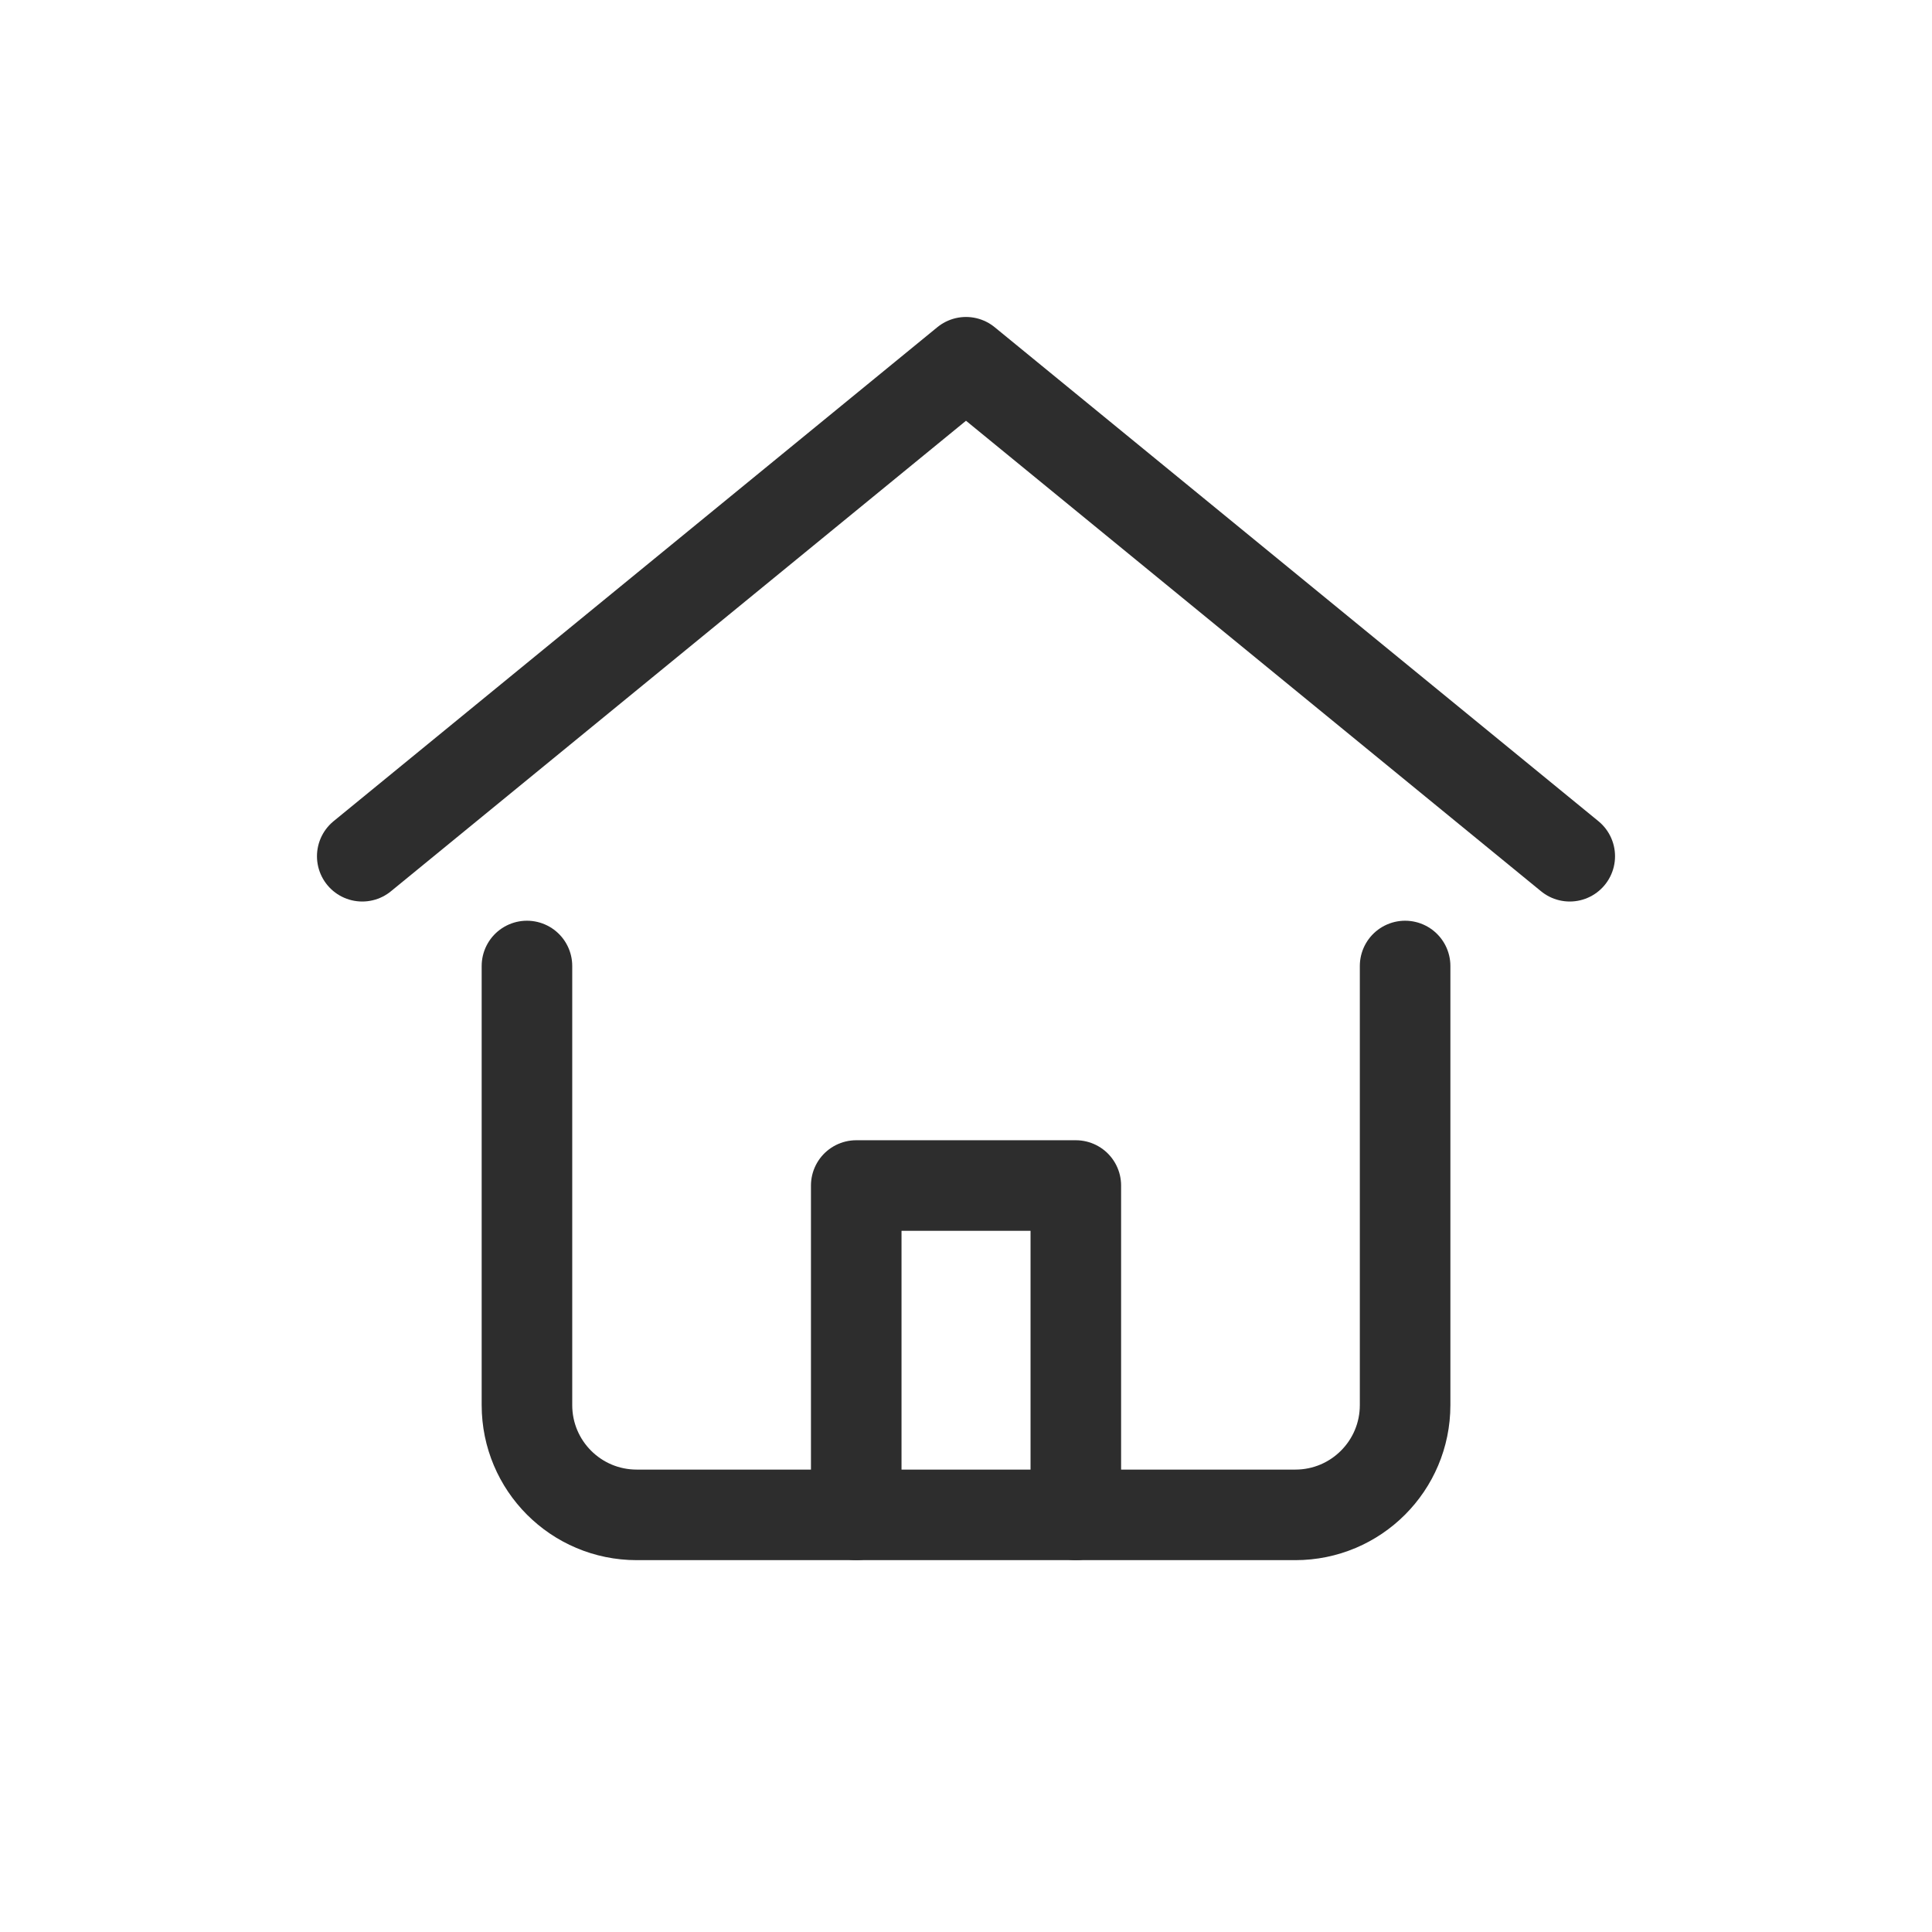
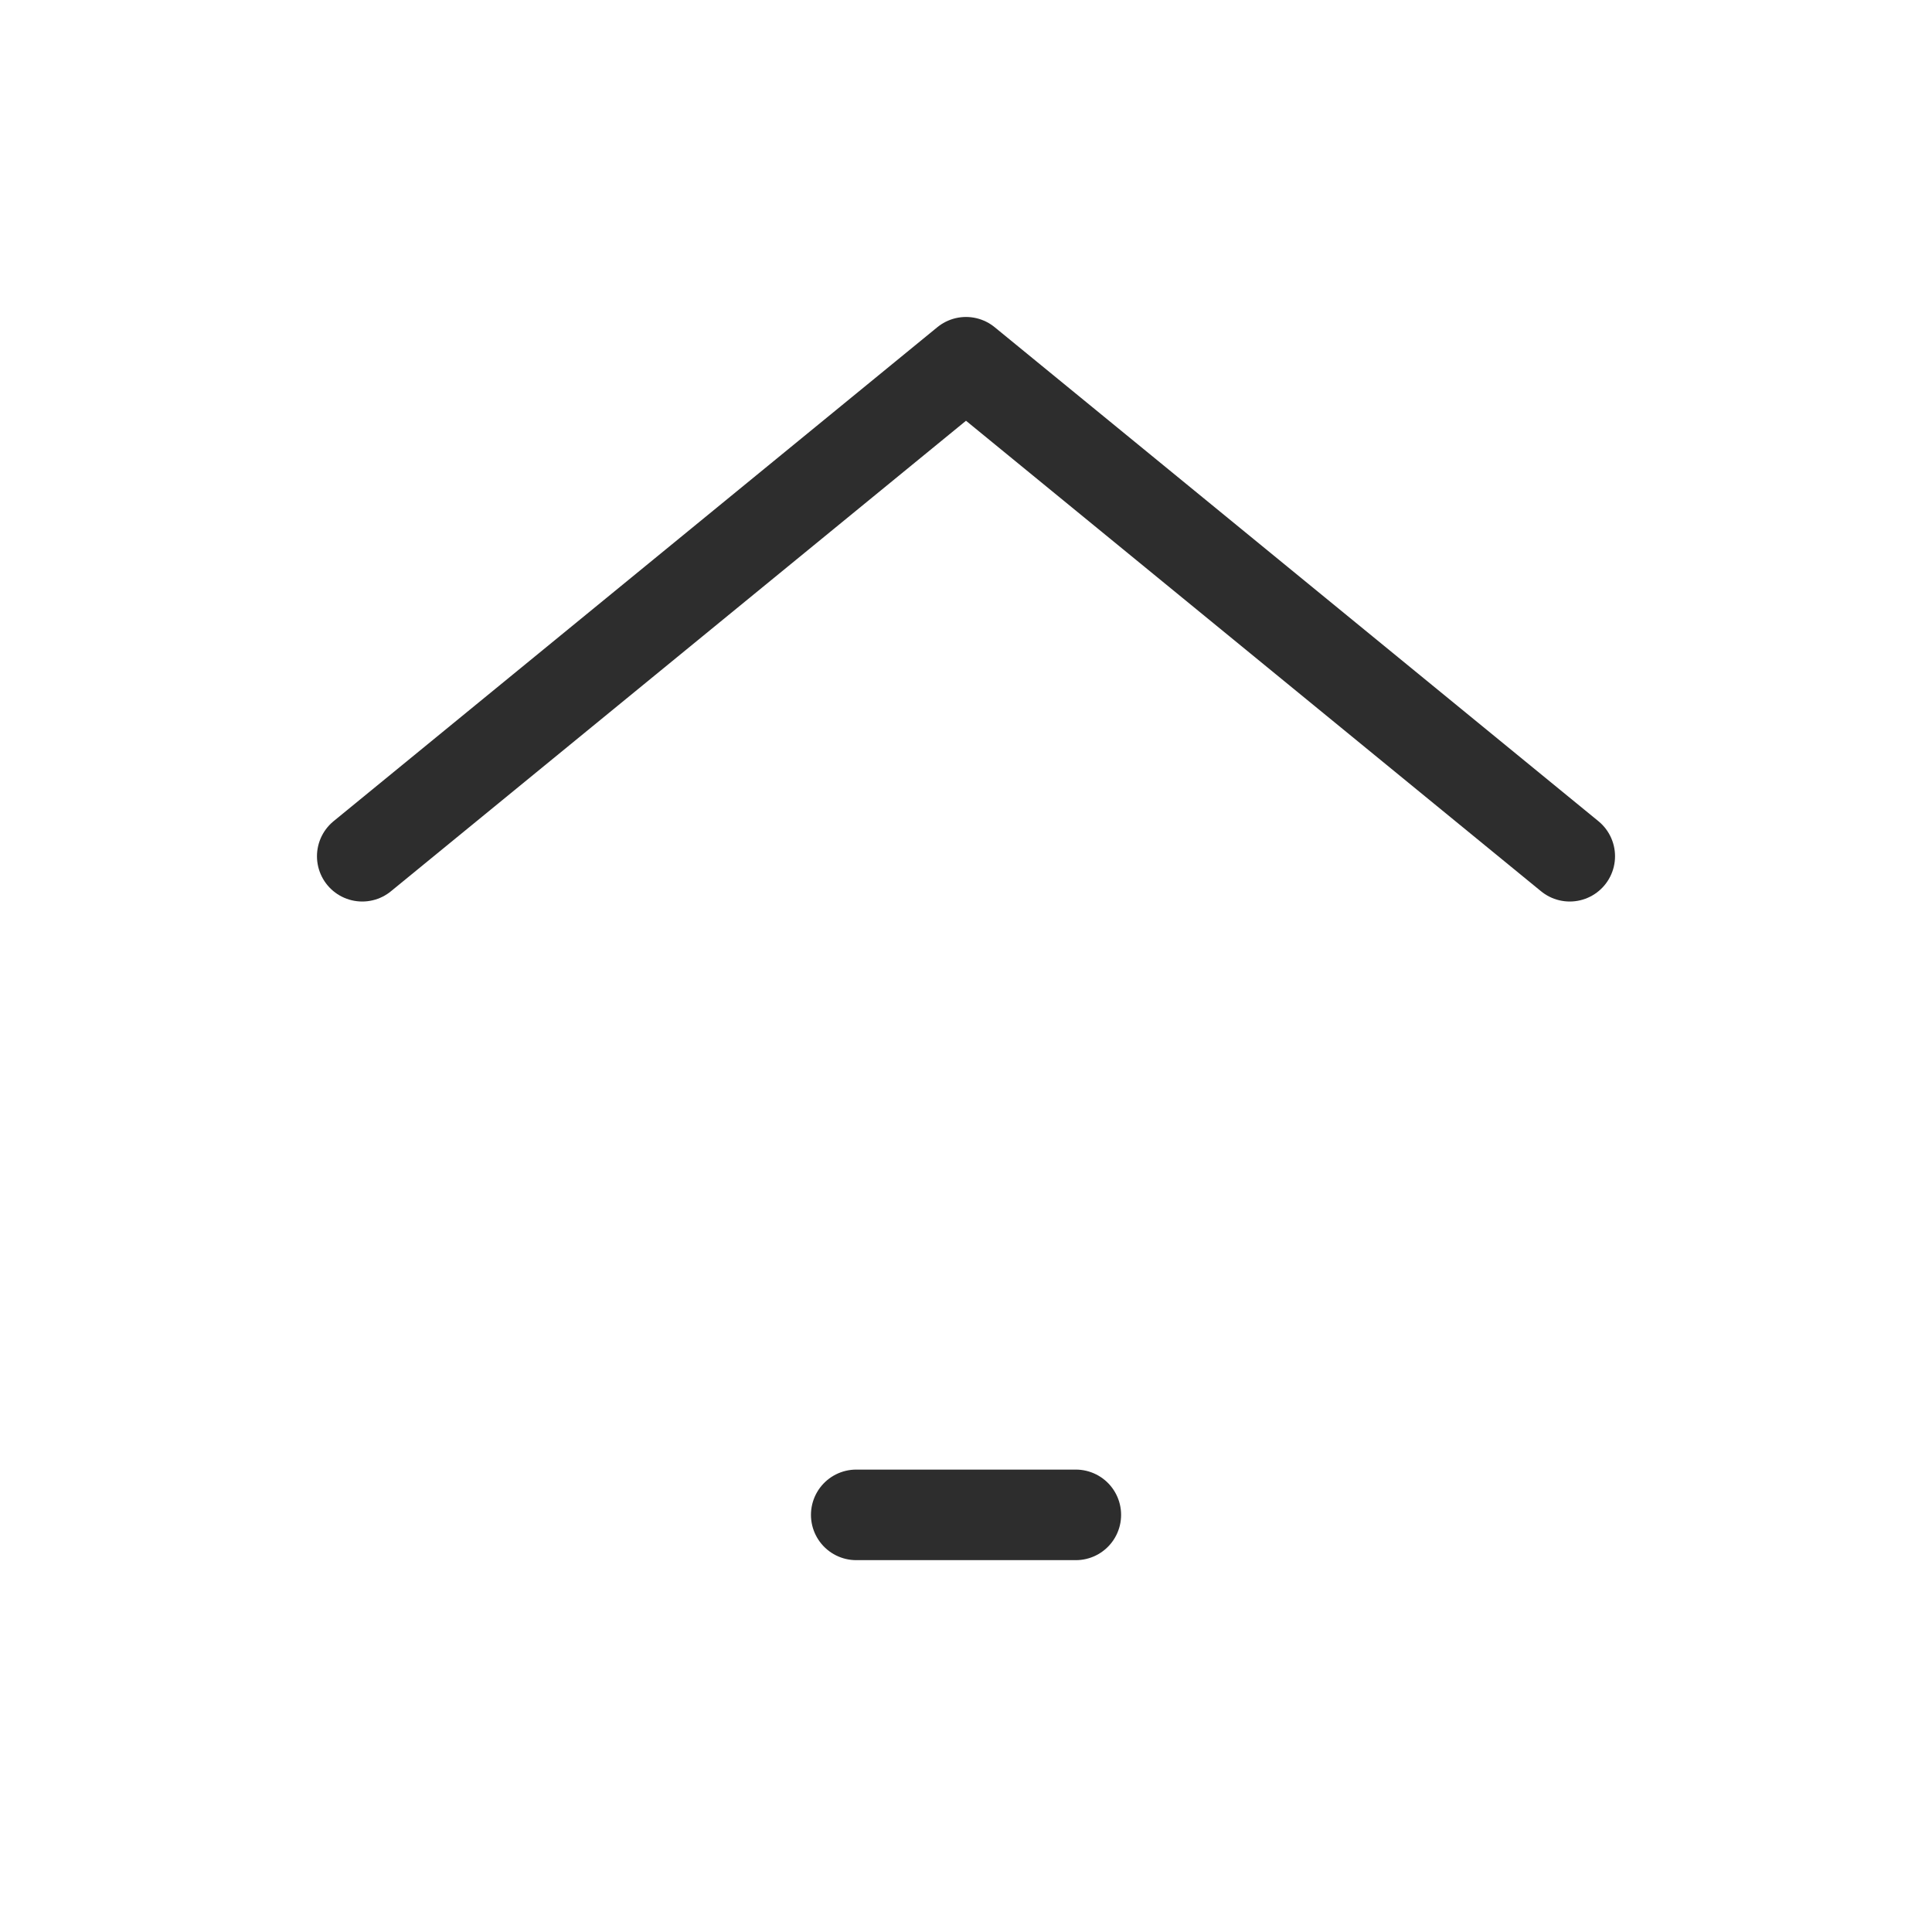
<svg xmlns="http://www.w3.org/2000/svg" width="32" height="32" viewBox="0 0 32 32" fill="none">
  <path d="M6 14.182L16 6L26 14.182" stroke="#2D2D2D" stroke-width="1.5" stroke-miterlimit="10" stroke-linecap="round" stroke-linejoin="round" />
-   <path d="M14.182 25.091V19.636H17.819V25.091" stroke="#2D2D2D" stroke-width="1.5" stroke-miterlimit="10" stroke-linecap="round" stroke-linejoin="round" />
-   <path d="M8.728 16V23.273C8.728 24.277 9.541 25.091 10.546 25.091H21.455C22.459 25.091 23.273 24.277 23.273 23.273V16" stroke="#2D2D2D" stroke-width="1.5" stroke-miterlimit="10" stroke-linecap="round" />
+   <path d="M14.182 25.091H17.819V25.091" stroke="#2D2D2D" stroke-width="1.5" stroke-miterlimit="10" stroke-linecap="round" stroke-linejoin="round" />
</svg>